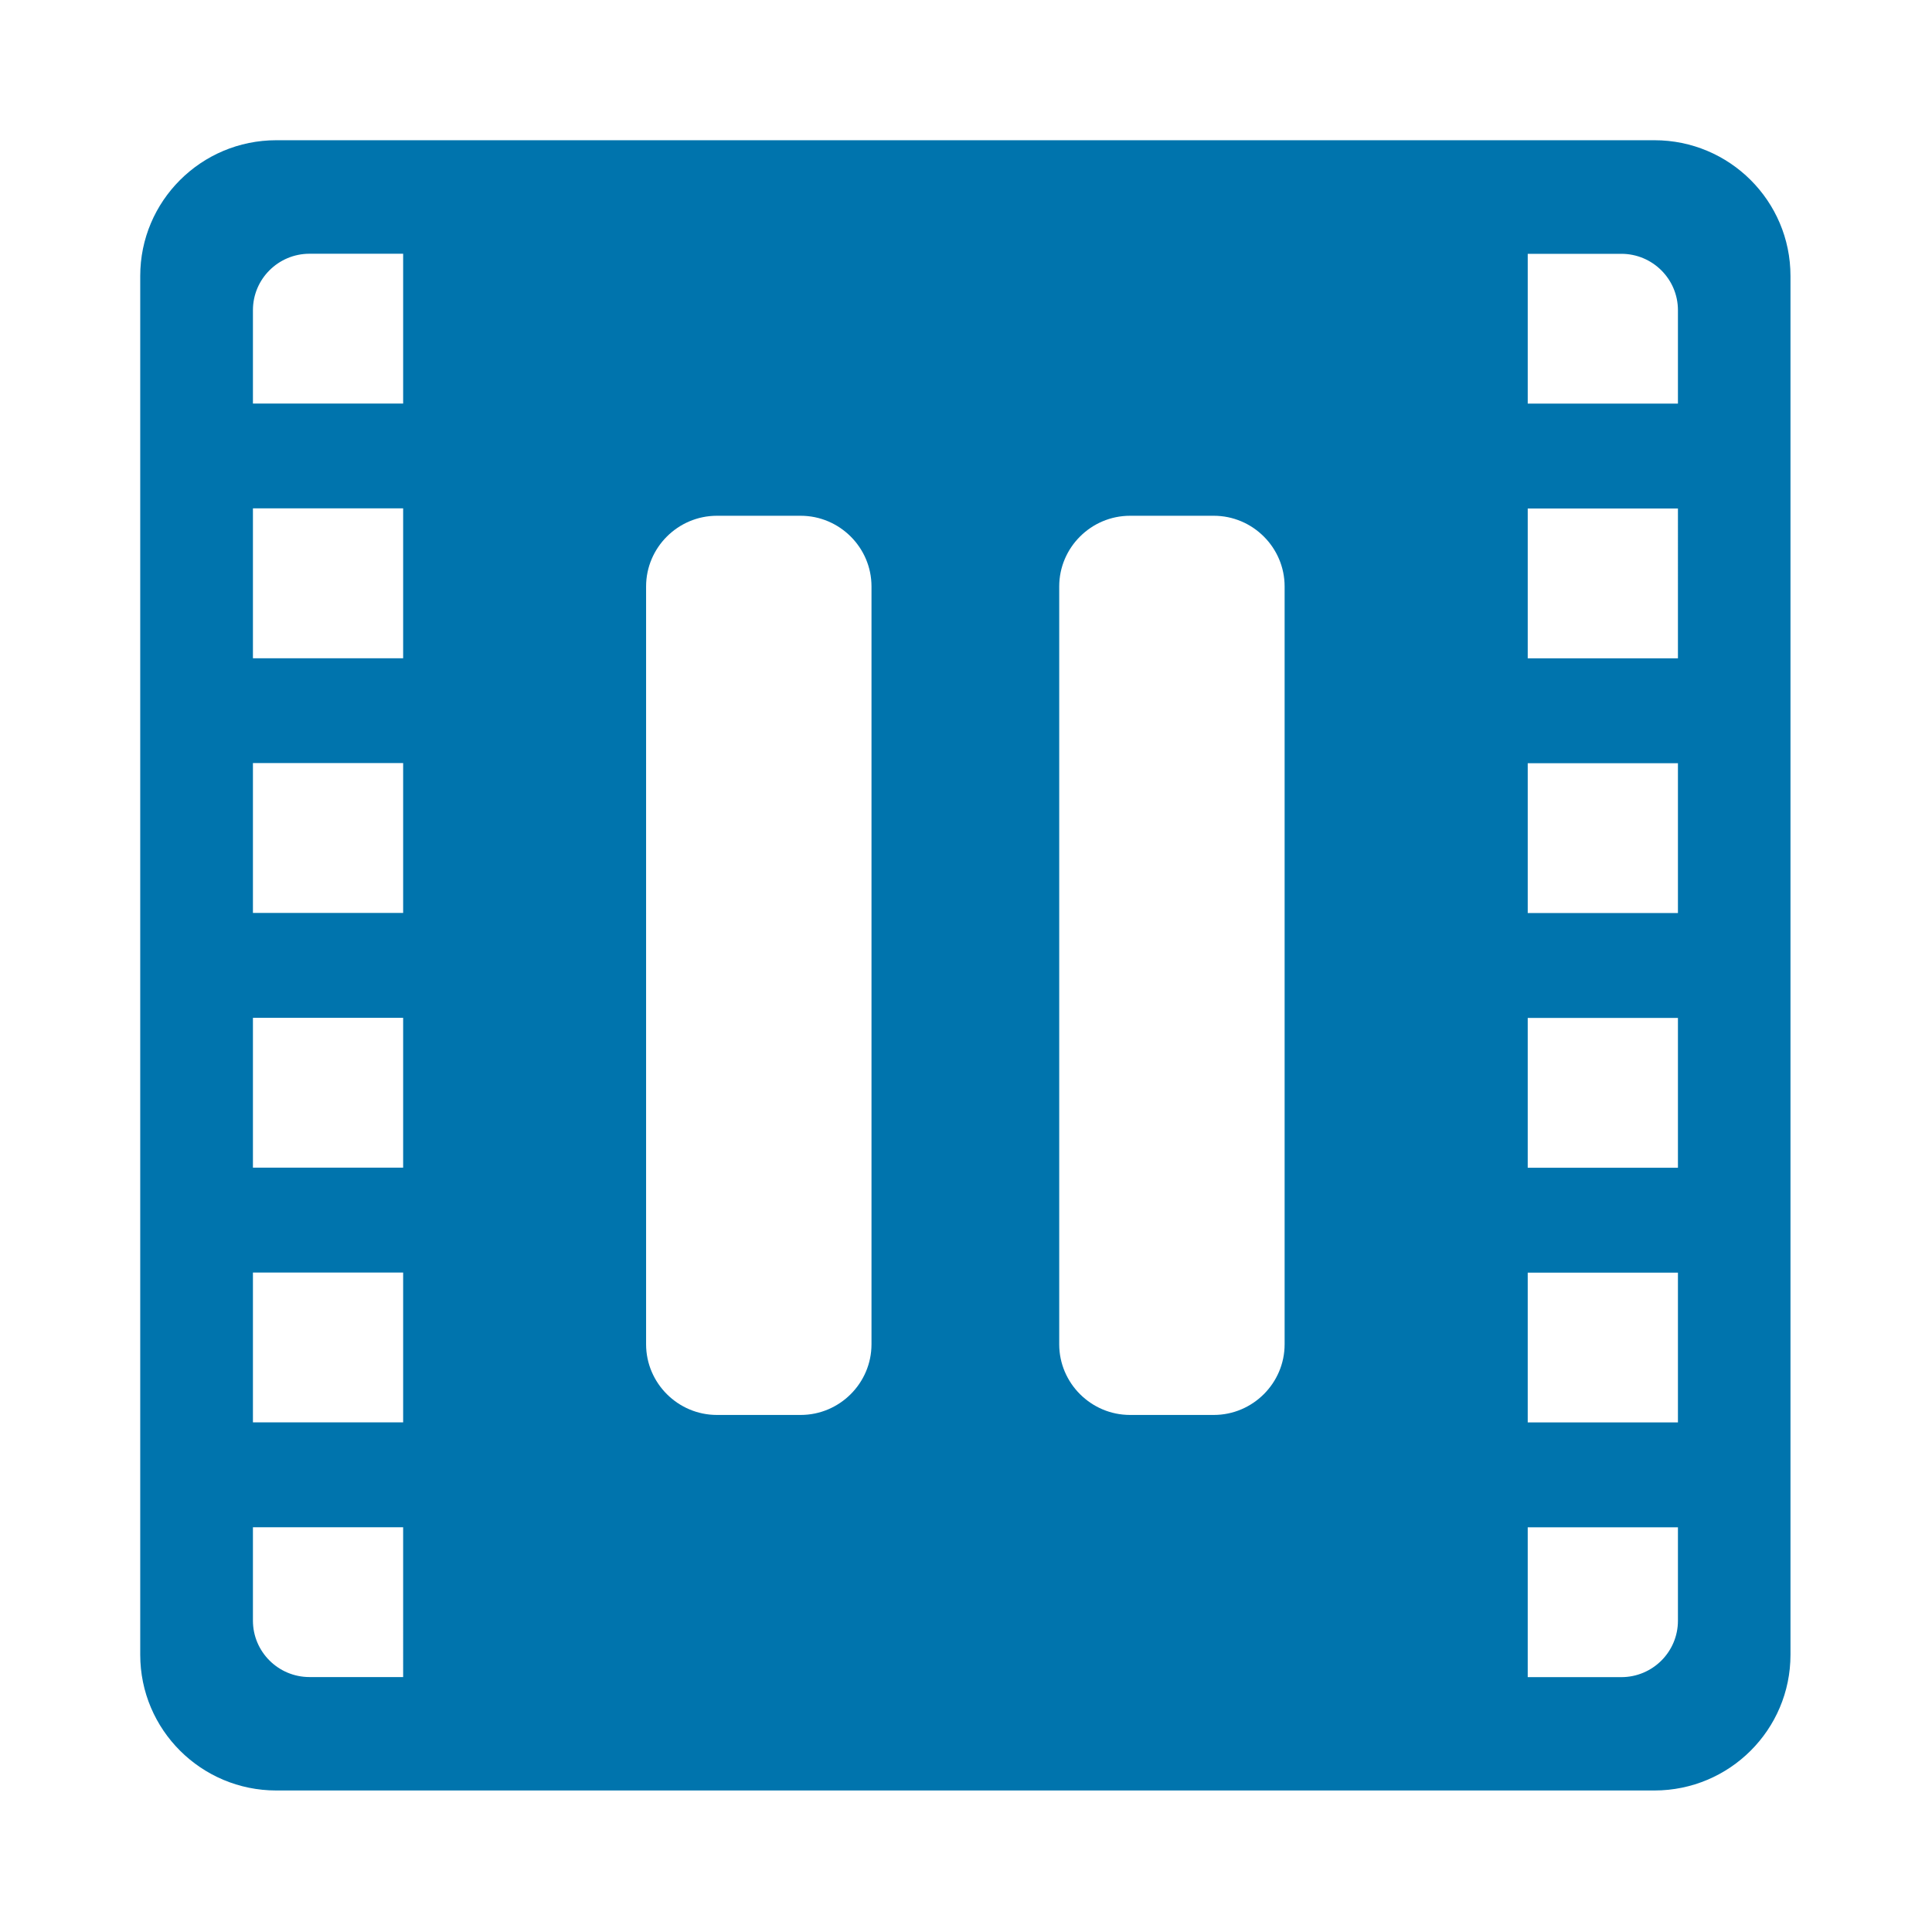
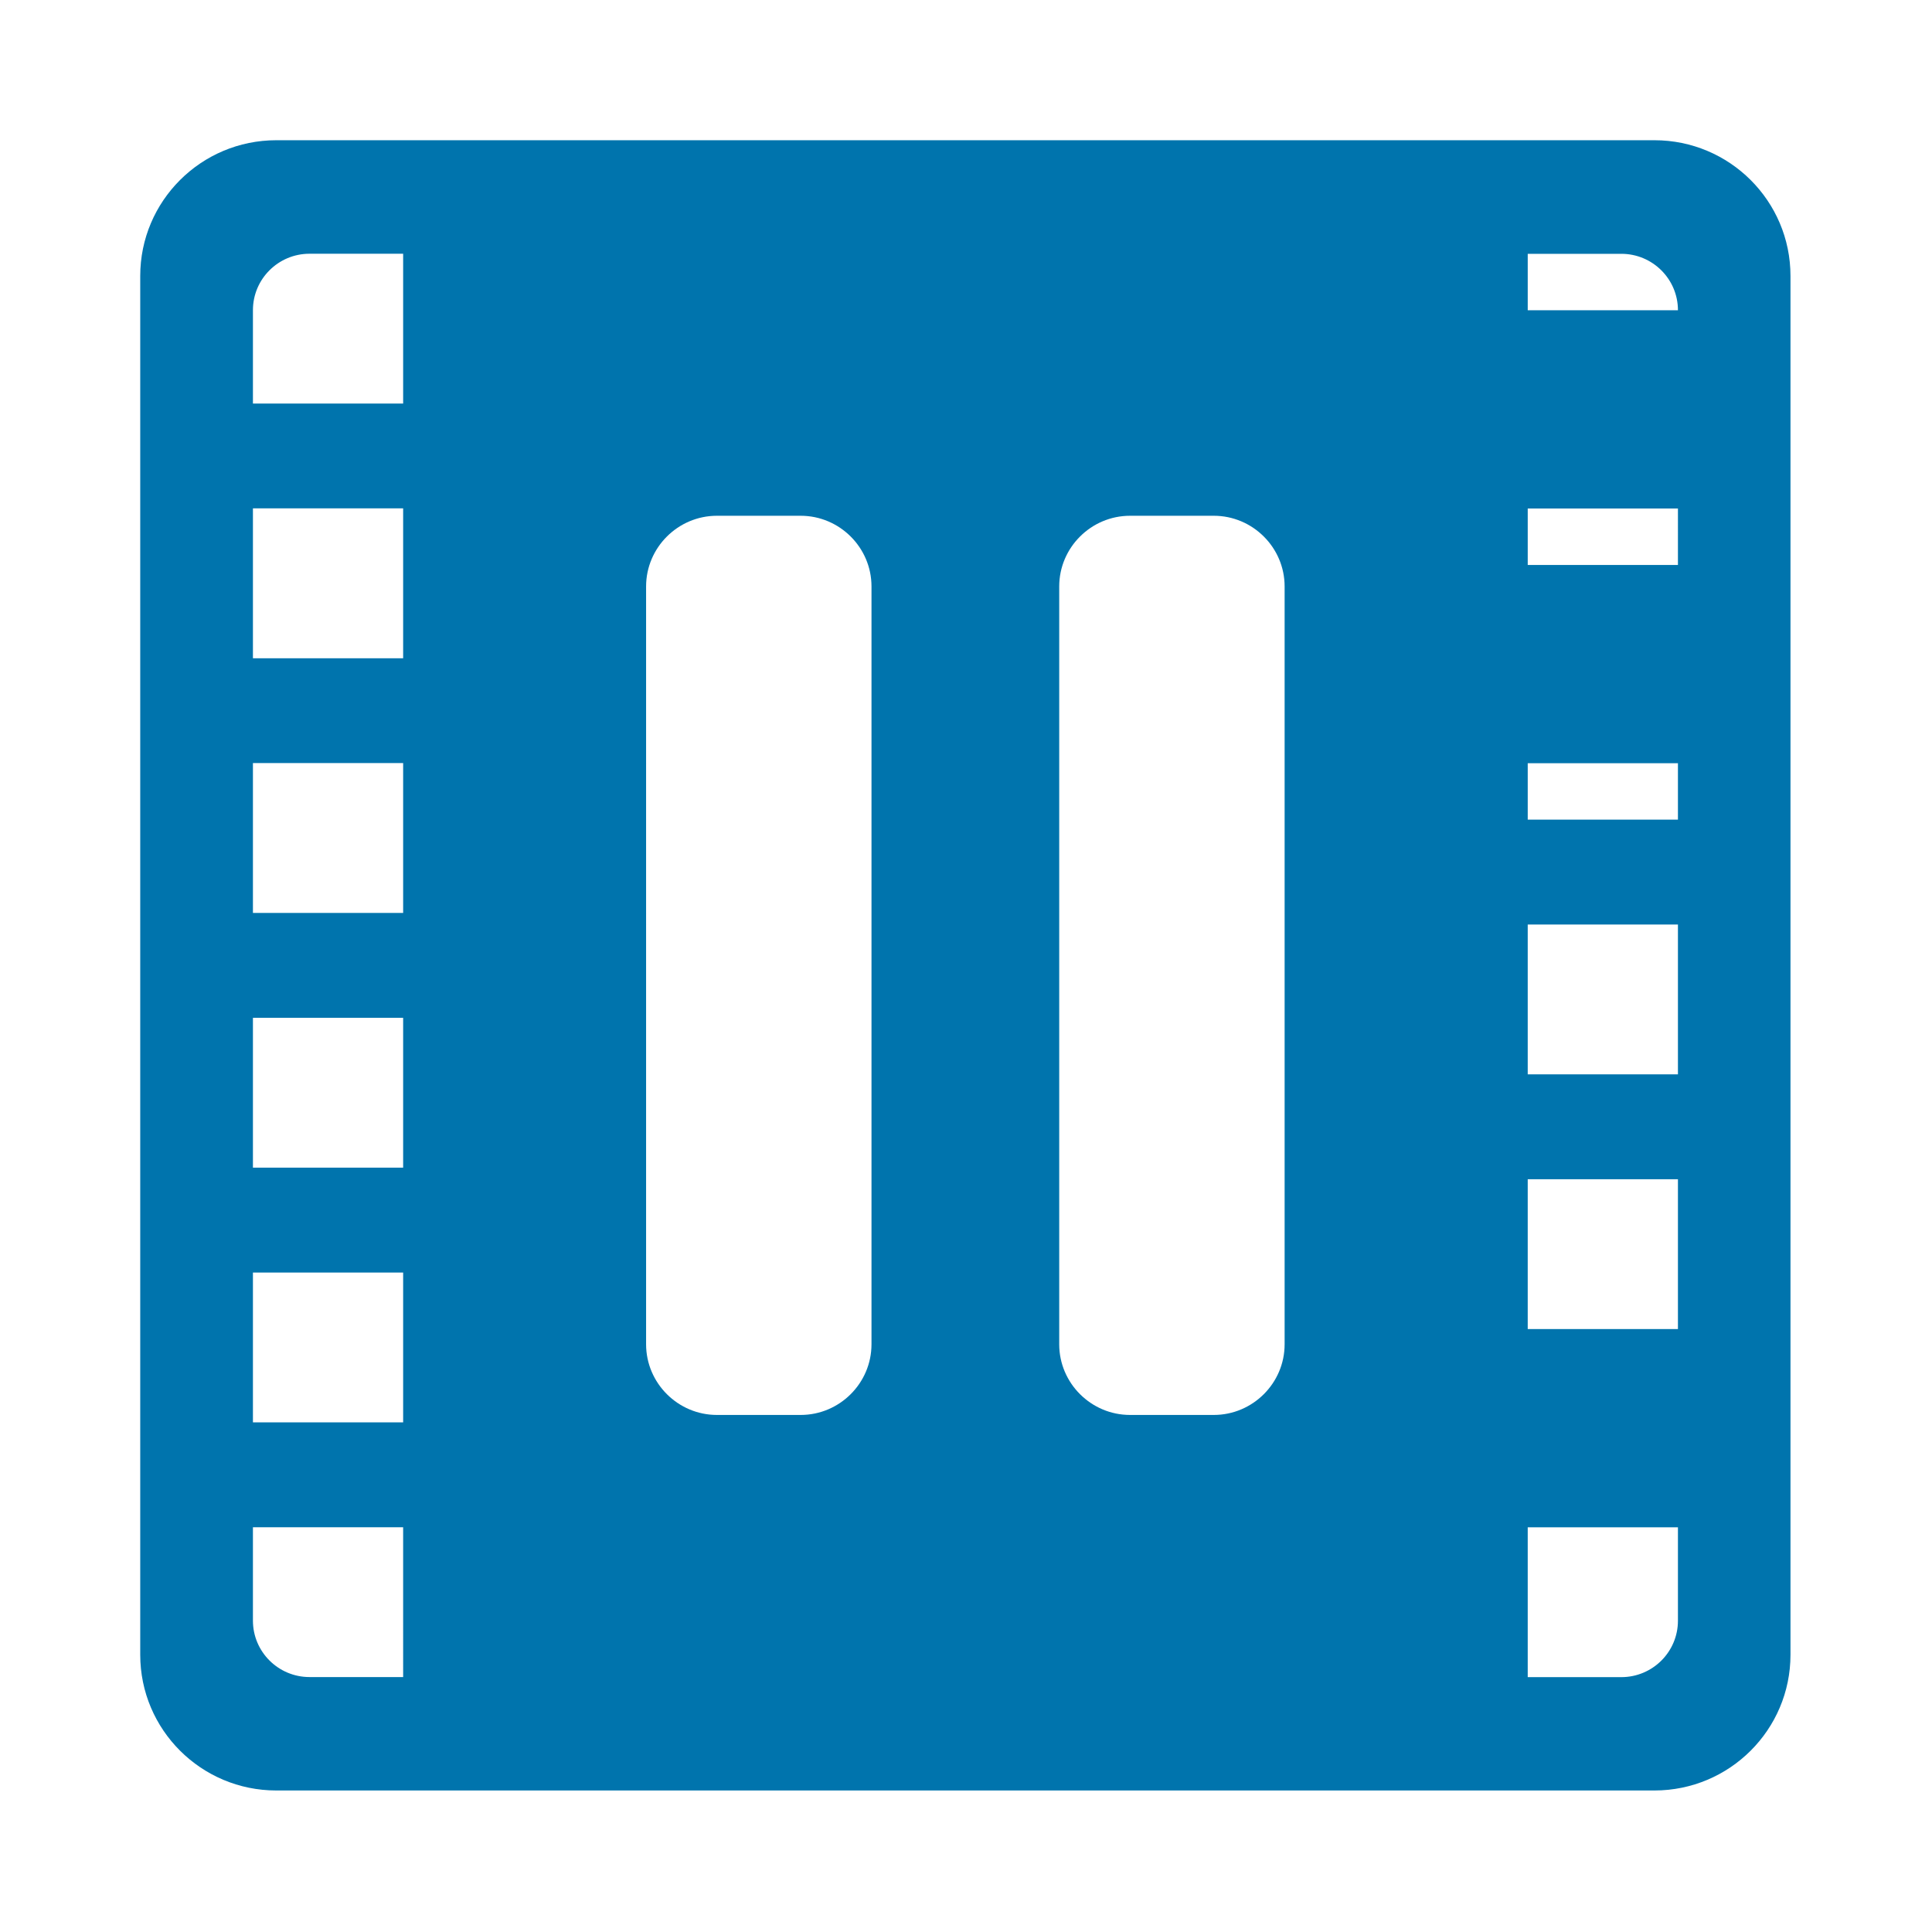
<svg xmlns="http://www.w3.org/2000/svg" xmlns:ns1="http://sodipodi.sourceforge.net/DTD/sodipodi-0.dtd" xmlns:ns2="http://www.inkscape.org/namespaces/inkscape" id="Diseño" viewBox="0 0 24 24" version="1.1" ns1:docname="pausemovie_3.svg" width="24" height="24" ns2:version="1.1.2 (0a00cf5339, 2022-02-04)">
  <ns1:namedview id="namedview9" pagecolor="#ffffff" bordercolor="#666666" borderopacity="1.0" ns2:pageshadow="2" ns2:pageopacity="0.0" ns2:pagecheckerboard="0" showgrid="false" fit-margin-top="0" fit-margin-left="0" fit-margin-right="0" fit-margin-bottom="0" lock-margins="true" viewbox-width="24" scale-x="1.058" viewbox-height="24" ns2:zoom="14.481547" ns2:cx="23.340048" ns2:cy="24.583009" ns2:window-width="1920" ns2:window-height="973" ns2:window-x="0" ns2:window-y="0" ns2:window-maximized="1" ns2:current-layer="Diseño" />
  <defs id="defs4">
    <style id="style2">
            .cls-1 {
            fill: #0074AD;
            }
        </style>
  </defs>
-   <path class="cls-1" d="M 20.552,1.742 H 3.432 C 2.499,1.742 1.742,2.497 1.742,3.428 v 17.128 c 0,0.931 0.757,1.686 1.69,1.686 H 20.552 c 0.933,0 1.69,-0.755 1.69,-1.686 V 3.428 C 22.242,2.497 21.485,1.742 20.552,1.742 Z M 5.008,20.833 H 3.845 c -0.388,0 -0.703,-0.314 -0.703,-0.701 v -1.16 h 1.866 z m 0,-3.164 H 3.142 v -1.861 h 1.866 z m 0,-3.164 H 3.142 v -1.861 h 1.866 z m 0,-3.164 H 3.142 V 9.479 h 1.866 z m 0,-3.164 H 3.142 V 6.315 h 1.866 z m 0,-3.164 H 3.142 V 3.853 c 0,-0.387 0.315,-0.701 0.703,-0.701 H 5.008 Z M 10.826,16.699 c 0,0.483 -0.396,0.878 -0.88,0.878 H 8.906 c -0.484,0 -0.88,-0.395 -0.88,-0.878 V 7.285 c 0,-0.483 0.396,-0.878 0.88,-0.878 h 1.04 c 0.484,0 0.88,0.395 0.88,0.878 v 9.412 z m 5.132,0 c 0,0.483 -0.396,0.878 -0.88,0.878 h -1.04 c -0.484,0 -0.88,-0.395 -0.88,-0.878 V 7.285 c 0,-0.483 0.396,-0.878 0.88,-0.878 h 1.04 c 0.484,0 0.88,0.395 0.88,0.878 v 9.412 z m 4.886,3.434 c 0,0.387 -0.315,0.701 -0.703,0.701 h -1.163 v -1.861 h 1.866 z m 0,-2.463 h -1.866 v -1.861 h 1.866 z m 0,-3.164 h -1.866 v -1.861 h 1.866 z m 0,-3.164 H 18.978 V 9.481 h 1.866 z m 0,-3.164 H 18.978 V 6.317 h 1.866 z m 0,-3.164 H 18.978 V 3.153 h 1.163 c 0.388,0 0.703,0.314 0.703,0.701 z" id="path6" style="stroke-width:0.135" />
+   <path class="cls-1" d="M 20.552,1.742 H 3.432 C 2.499,1.742 1.742,2.497 1.742,3.428 v 17.128 c 0,0.931 0.757,1.686 1.69,1.686 H 20.552 c 0.933,0 1.69,-0.755 1.69,-1.686 V 3.428 C 22.242,2.497 21.485,1.742 20.552,1.742 Z M 5.008,20.833 H 3.845 c -0.388,0 -0.703,-0.314 -0.703,-0.701 v -1.16 h 1.866 z m 0,-3.164 H 3.142 v -1.861 h 1.866 z m 0,-3.164 H 3.142 v -1.861 h 1.866 z m 0,-3.164 H 3.142 V 9.479 h 1.866 z m 0,-3.164 H 3.142 V 6.315 h 1.866 z m 0,-3.164 H 3.142 V 3.853 c 0,-0.387 0.315,-0.701 0.703,-0.701 H 5.008 Z M 10.826,16.699 c 0,0.483 -0.396,0.878 -0.88,0.878 H 8.906 c -0.484,0 -0.88,-0.395 -0.88,-0.878 V 7.285 c 0,-0.483 0.396,-0.878 0.88,-0.878 h 1.04 c 0.484,0 0.88,0.395 0.88,0.878 v 9.412 z m 5.132,0 c 0,0.483 -0.396,0.878 -0.88,0.878 h -1.04 c -0.484,0 -0.88,-0.395 -0.88,-0.878 V 7.285 c 0,-0.483 0.396,-0.878 0.88,-0.878 h 1.04 c 0.484,0 0.88,0.395 0.88,0.878 v 9.412 z m 4.886,3.434 c 0,0.387 -0.315,0.701 -0.703,0.701 h -1.163 v -1.861 h 1.866 m 0,-2.463 h -1.866 v -1.861 h 1.866 z m 0,-3.164 h -1.866 v -1.861 h 1.866 z m 0,-3.164 H 18.978 V 9.481 h 1.866 z m 0,-3.164 H 18.978 V 6.317 h 1.866 z m 0,-3.164 H 18.978 V 3.153 h 1.163 c 0.388,0 0.703,0.314 0.703,0.701 z" id="path6" style="stroke-width:0.135" />
</svg>